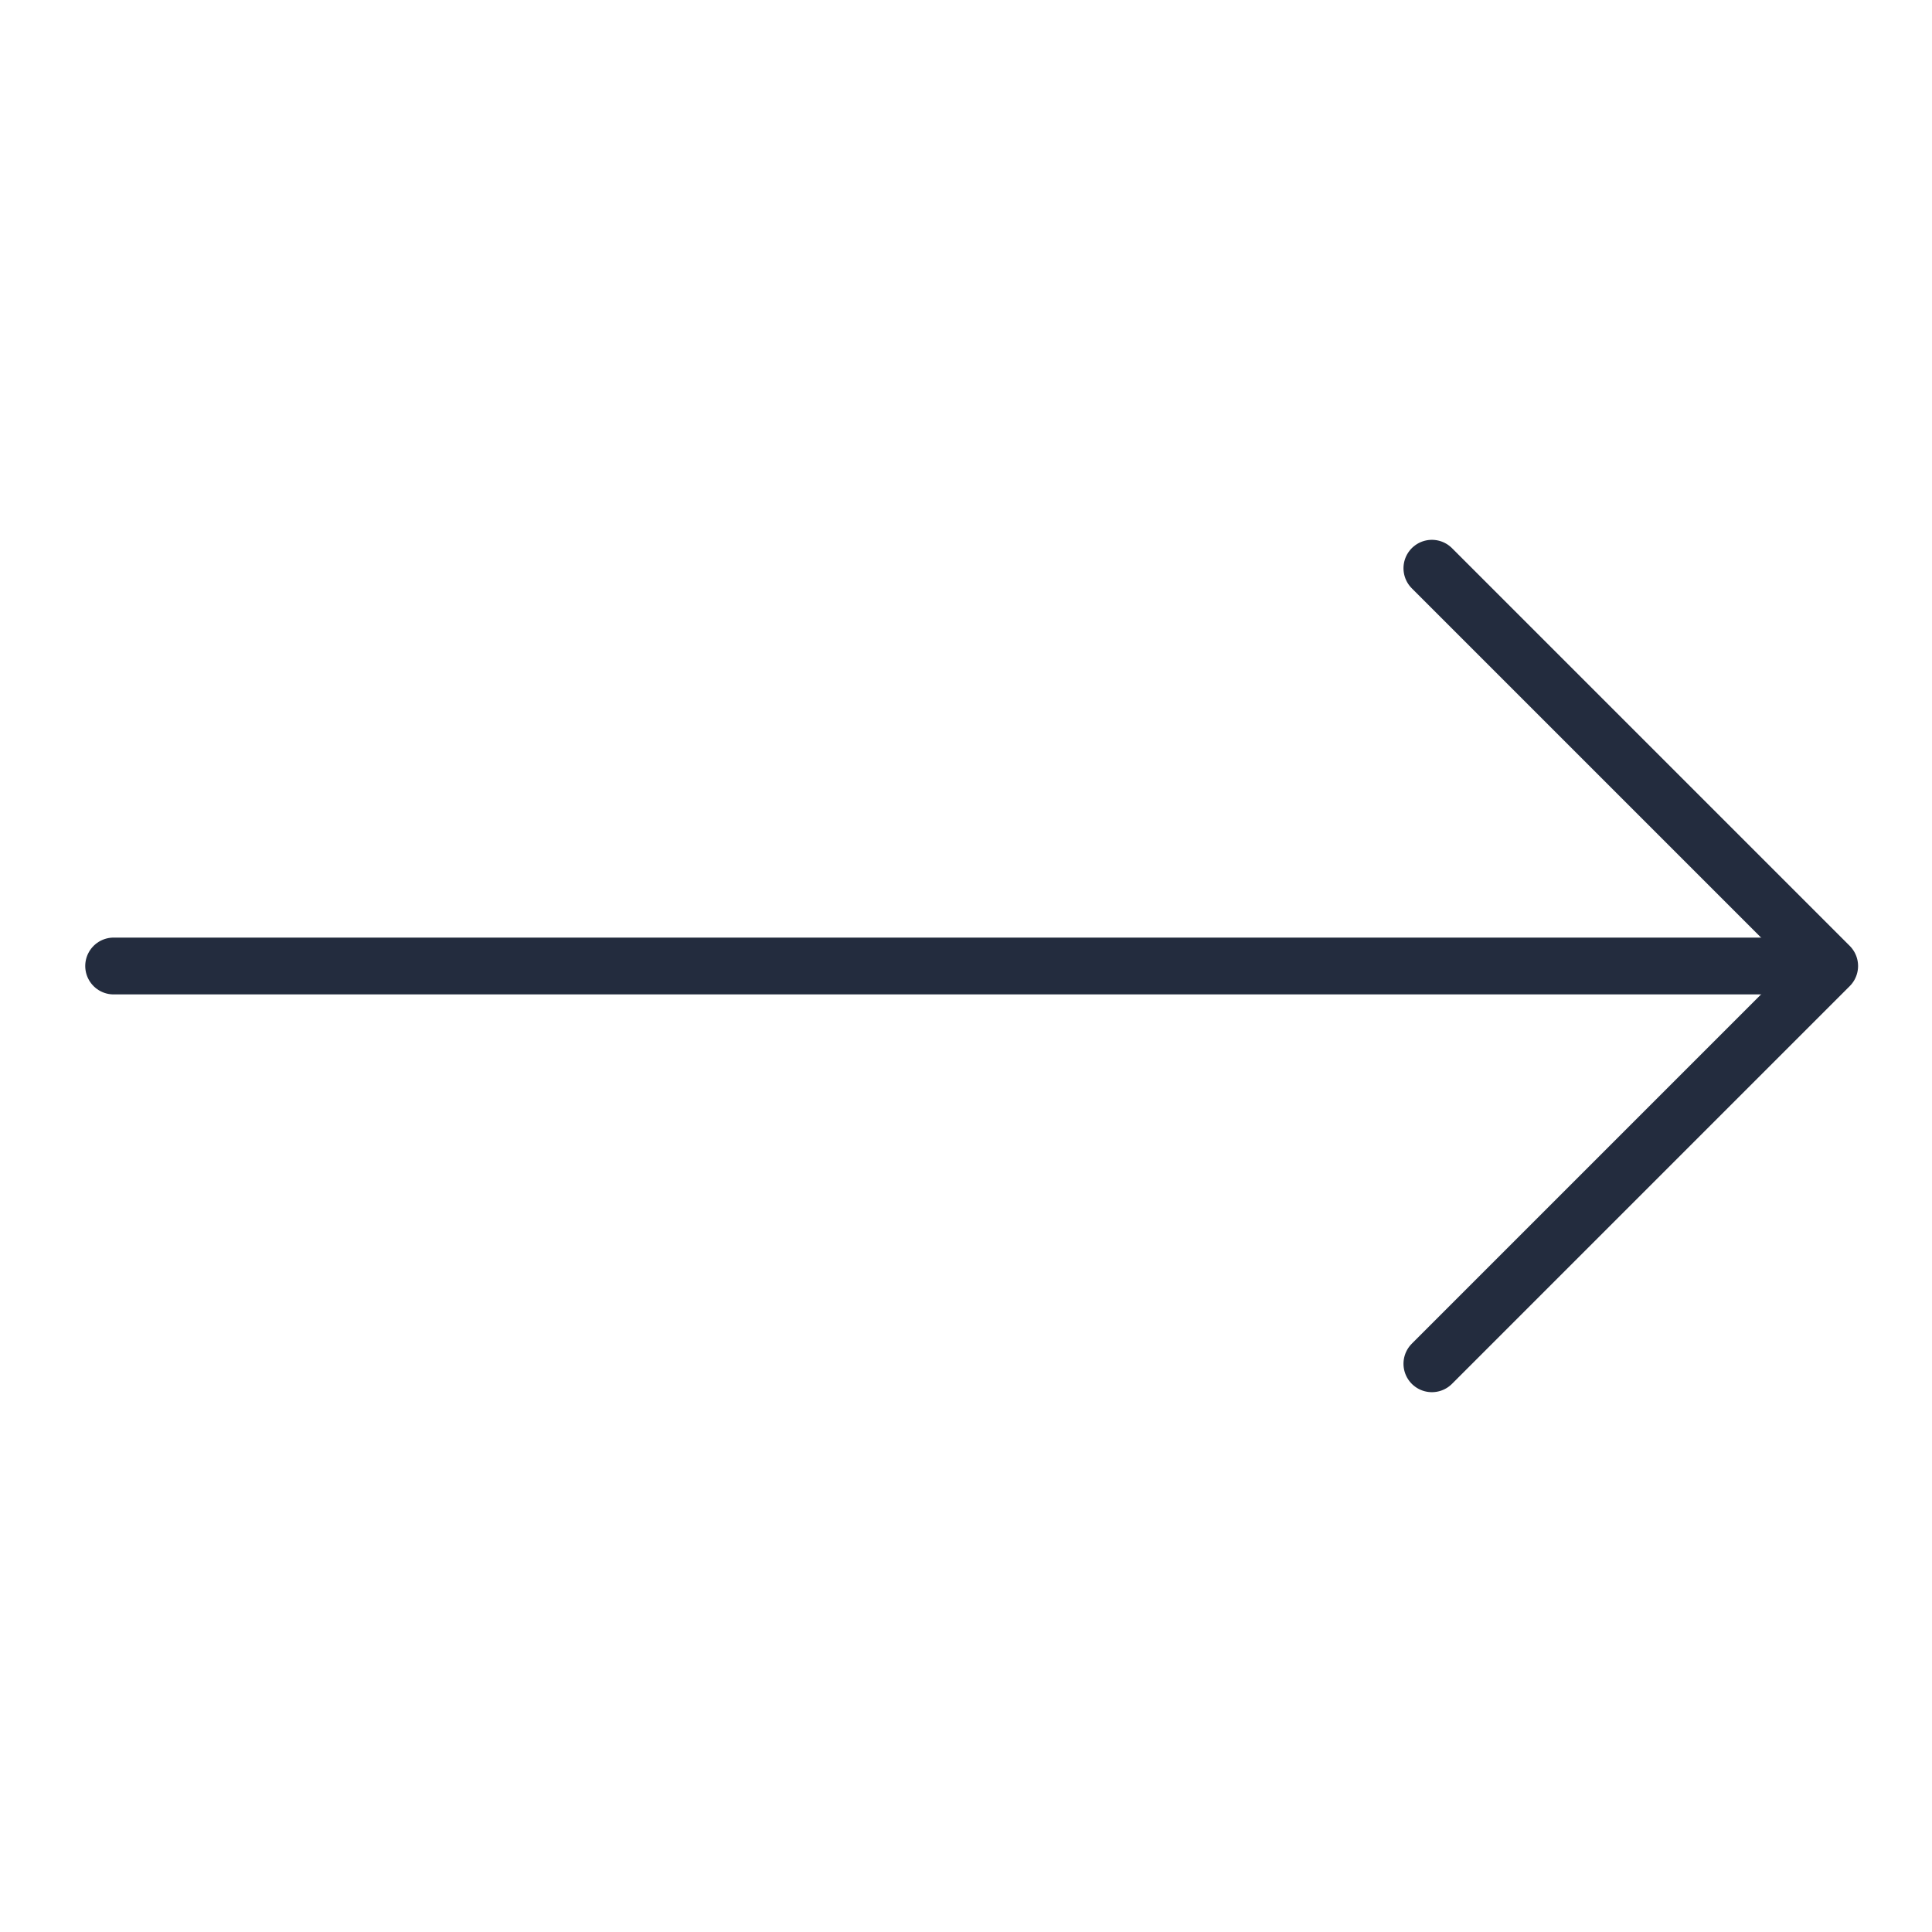
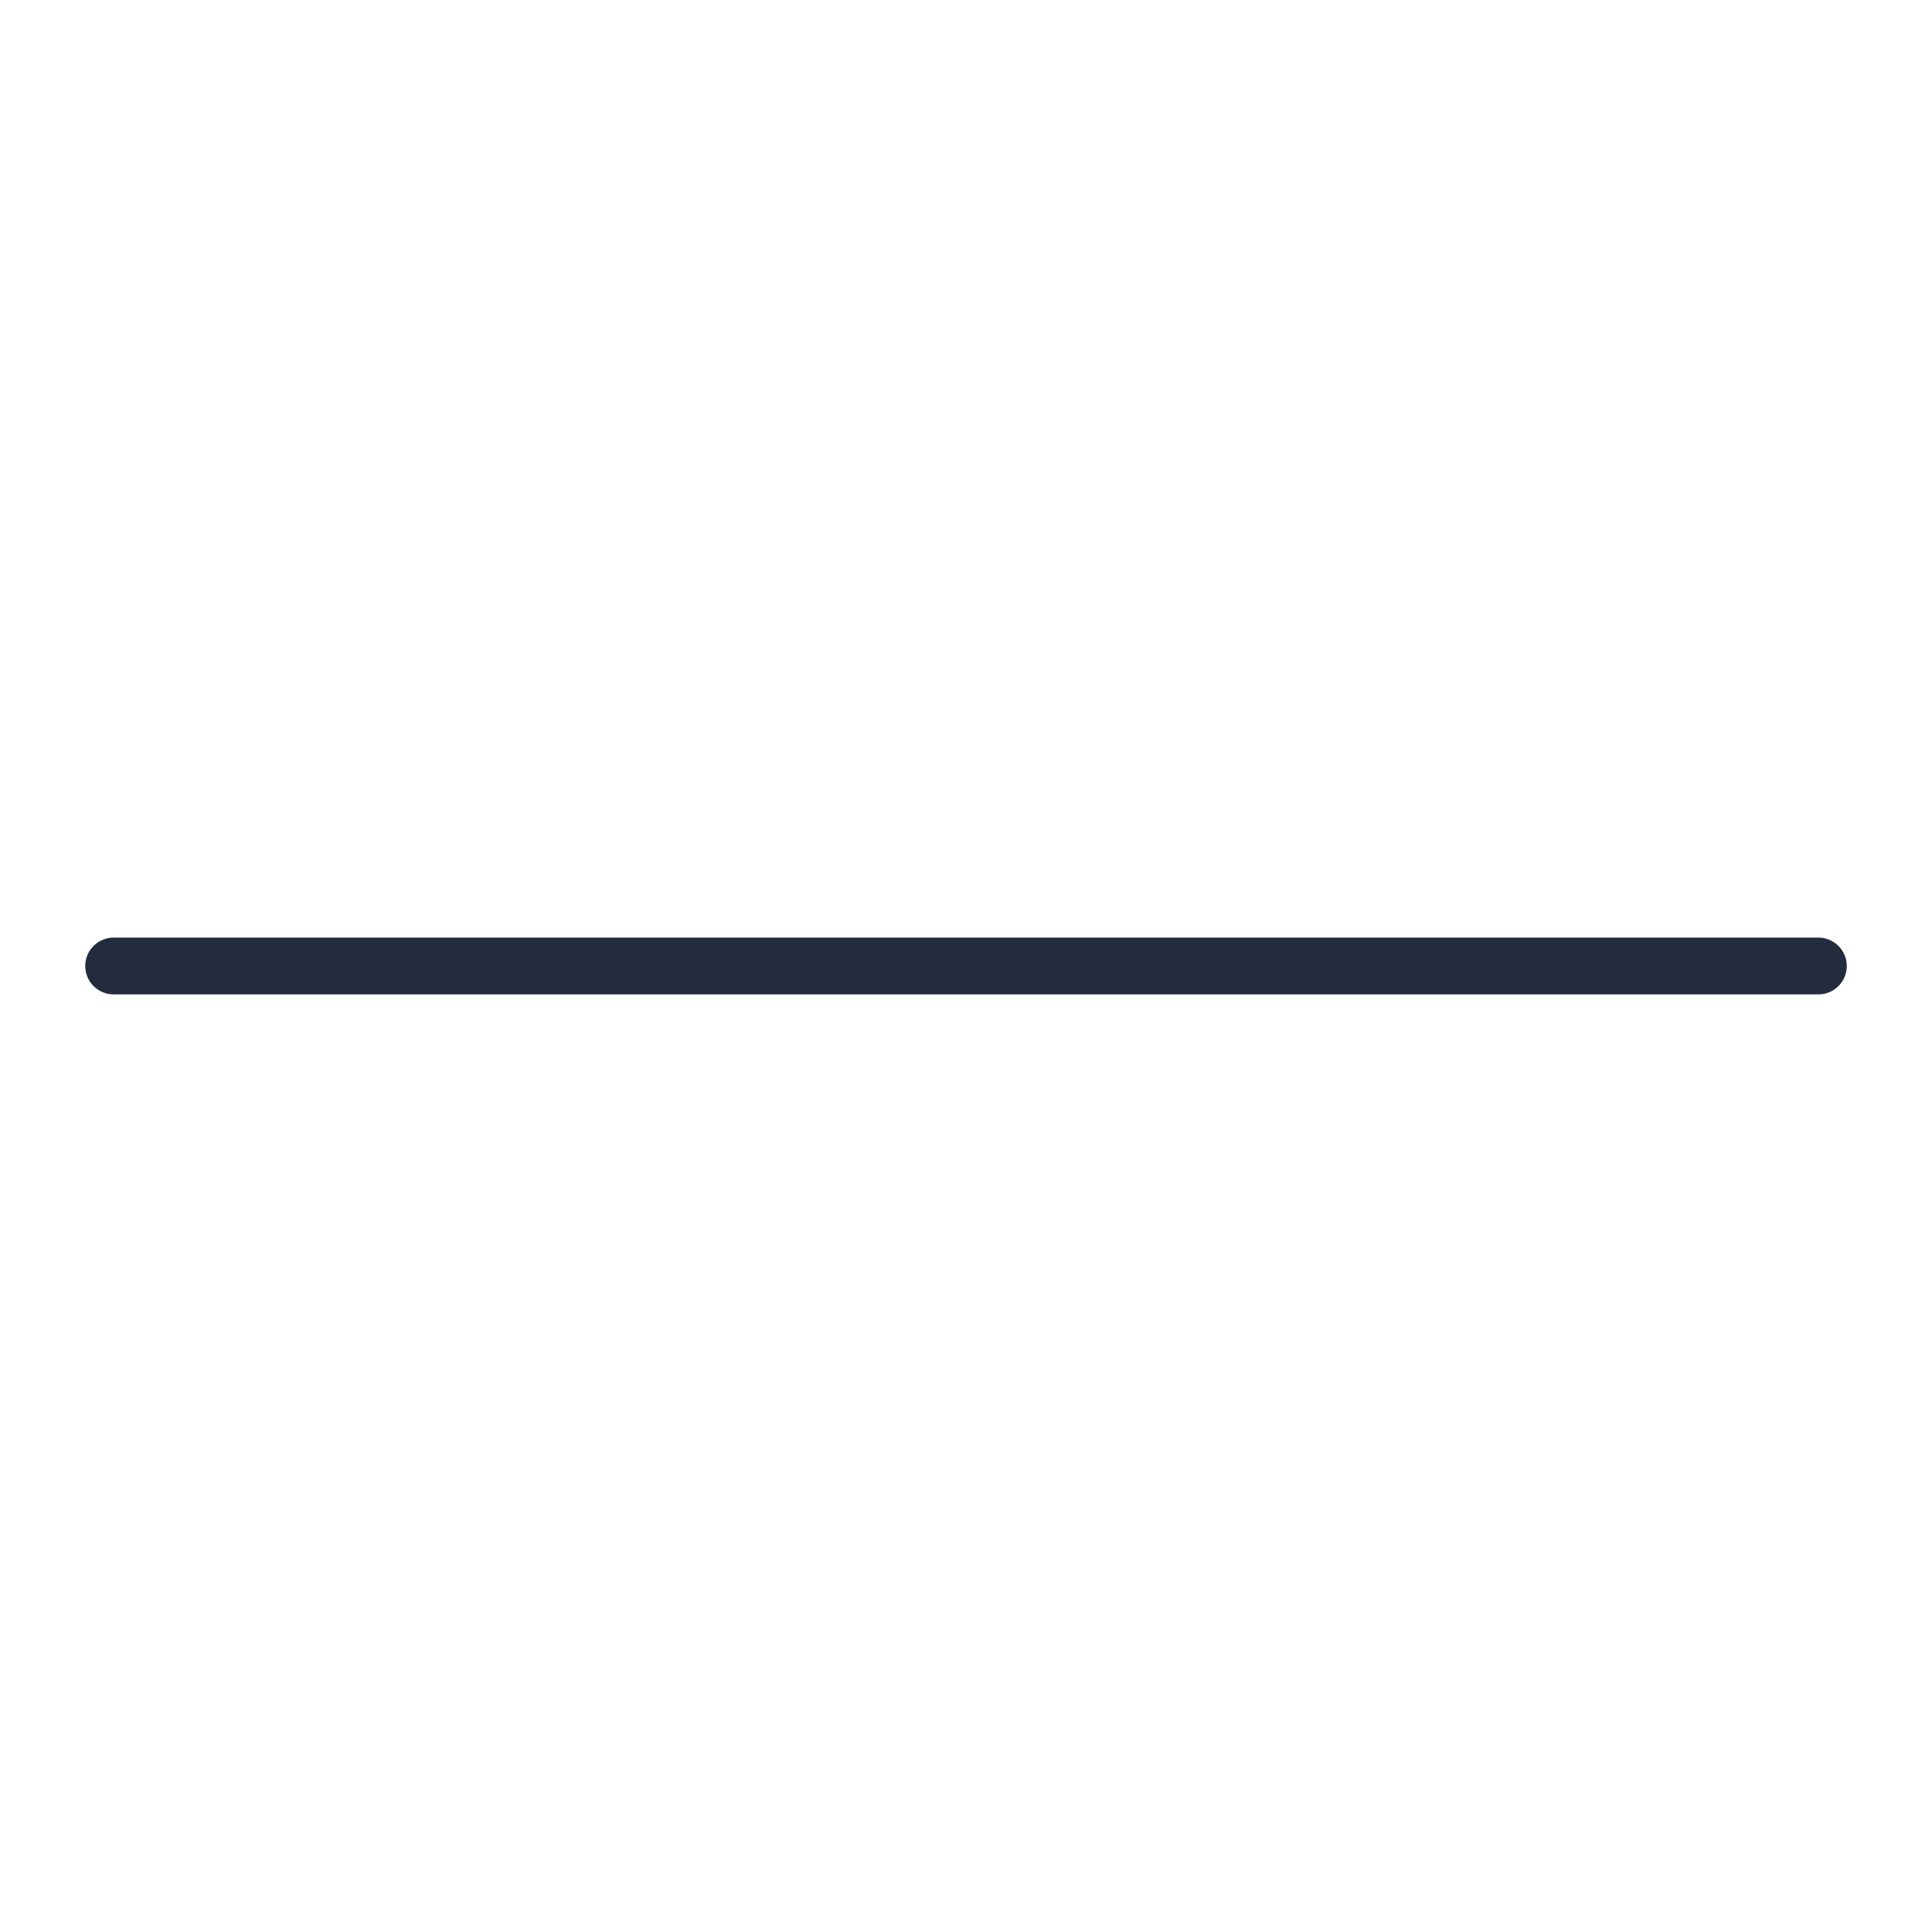
<svg xmlns="http://www.w3.org/2000/svg" width="34" height="34" viewBox="0 0 34 34" fill="none">
  <path d="M2 17H32" stroke="#232C3E" stroke-linecap="round" stroke-linejoin="round" />
-   <path d="M25.199 10L32.199 17L25.199 24" stroke="#232C3E" stroke-linecap="round" stroke-linejoin="round" />
</svg>